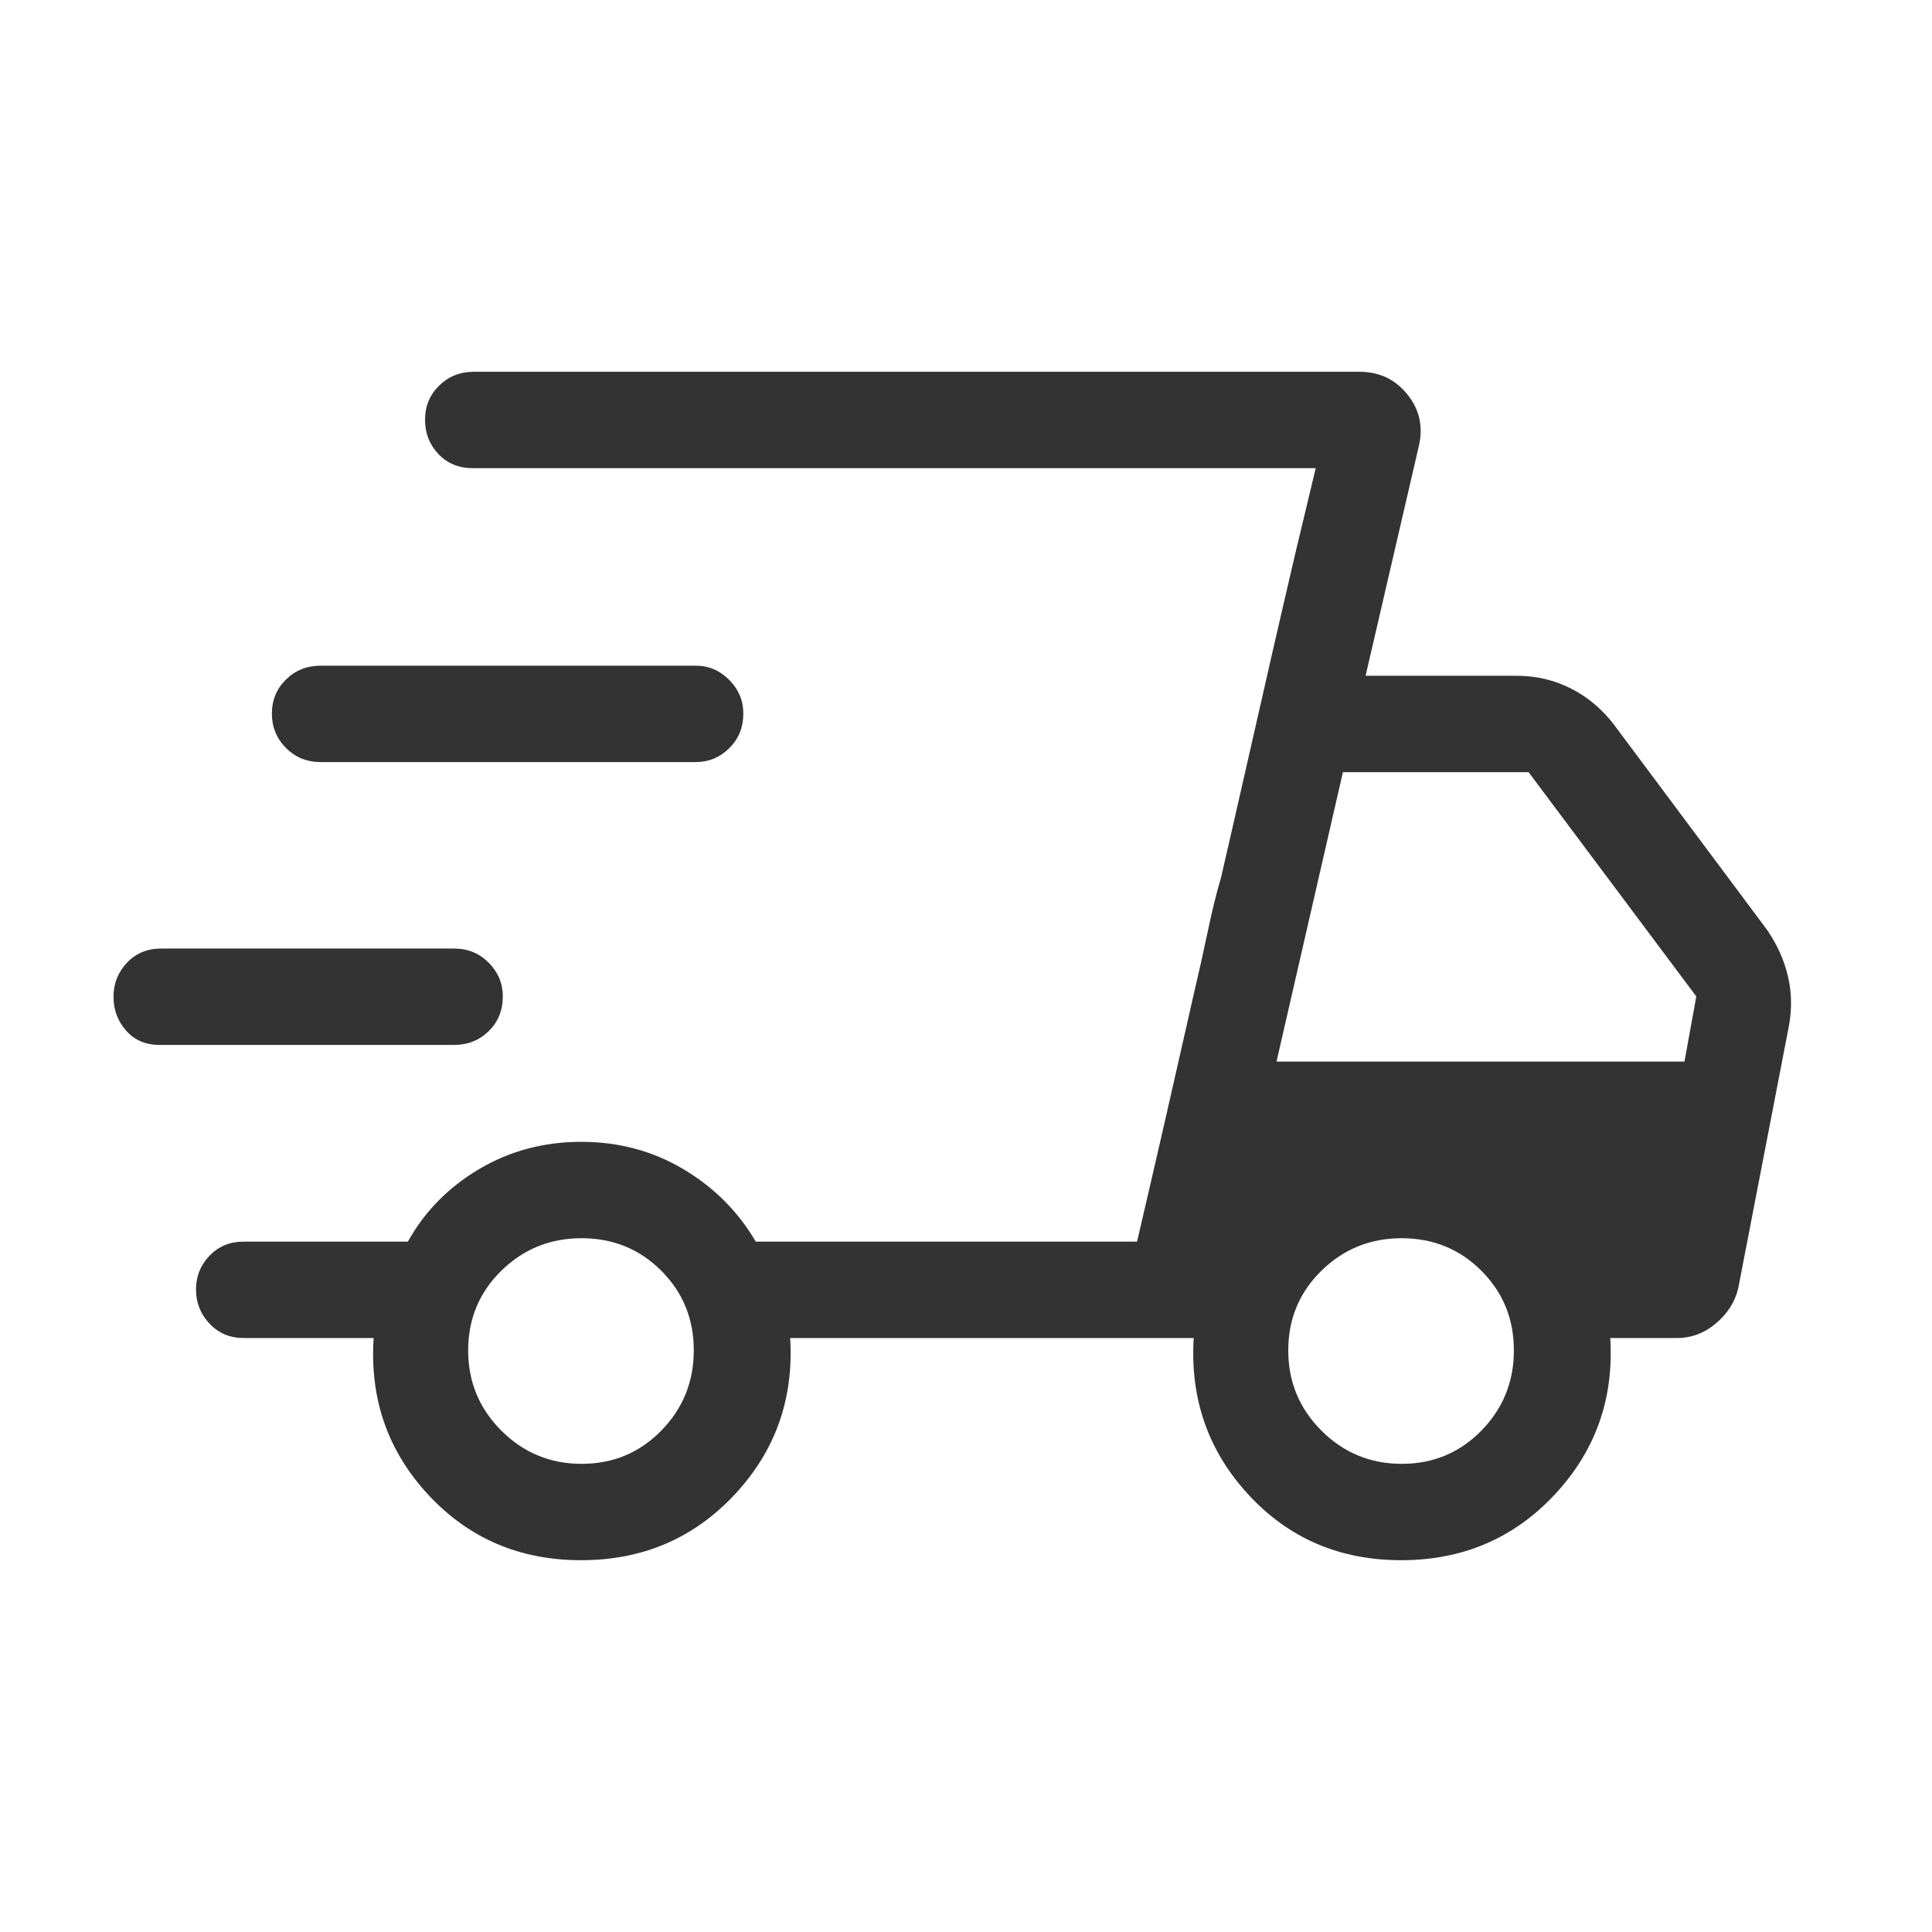
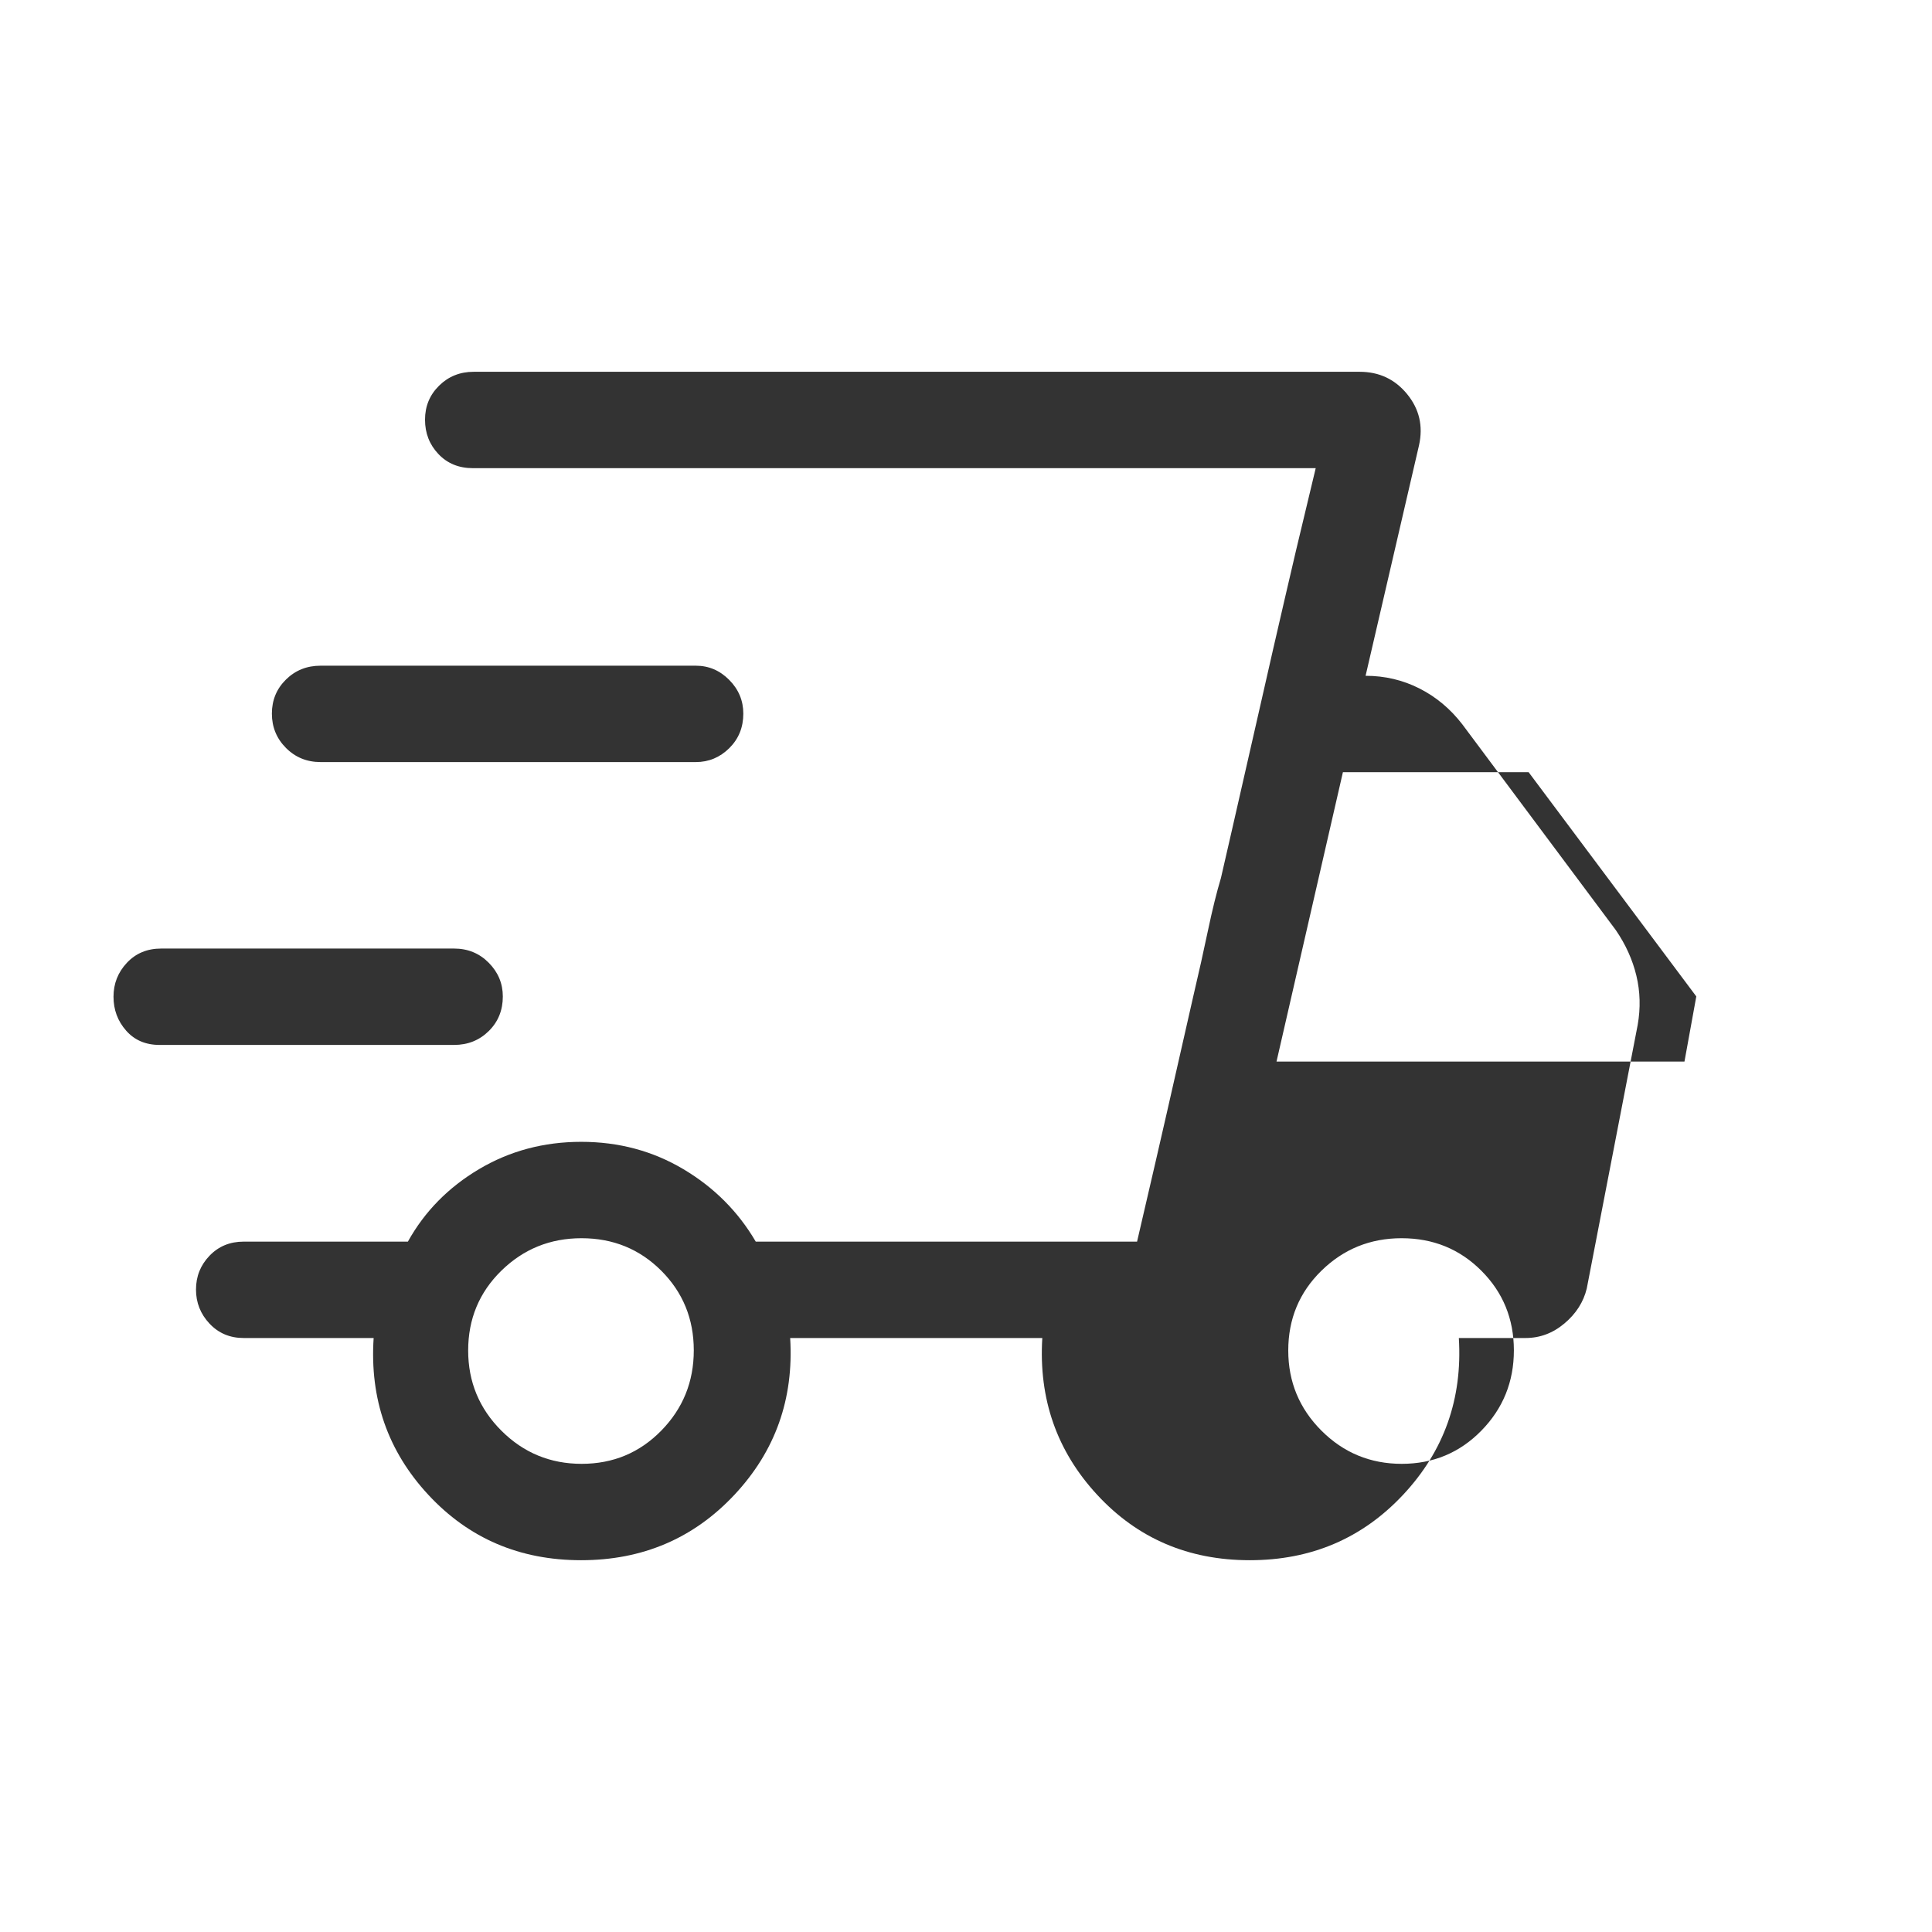
<svg xmlns="http://www.w3.org/2000/svg" fill="#333333" width="40px" viewBox="0 -960 960 960" height="40px">
-   <path d="M288.75-184.74q-45.76 0-75.92-32.5-30.15-32.49-27.17-77.91h-64.6q-10.23 0-16.95-7.15-6.72-7.14-6.72-16.93 0-9.8 6.72-16.8 6.72-7.01 16.95-7.01h81.61q12.47-22.43 35.35-36.01 22.88-13.58 50.79-13.58t50.75 13.58q22.84 13.58 35.97 36.01H565l88.77-384.33H234.99q-10.51 0-17.15-7.03-6.65-7.02-6.65-17.05 0-10.02 6.99-16.91 6.99-6.9 17.22-6.9h440.2q14.53 0 23.61 11.11 9.07 11.11 5.89 25.41L678.55-624.2h75.24q14.31 0 26.76 6.29 12.44 6.3 21.35 17.88l76.24 102.21q7.36 10.77 10.21 22.64 2.85 11.88.65 24.44l-25.31 131q-2.44 10.06-11.05 17.32-8.61 7.27-19.36 7.27h-33.15q2.78 45.35-27.68 77.88-30.45 32.53-76.22 32.53-45.77 0-75.81-32.5-30.05-32.49-27.27-77.91H392.63q2.78 45.35-27.67 77.88-30.45 32.53-76.21 32.53ZM634.29-432.5H837l5.88-32.38-83.33-111.44h-92.26l-33 143.82Zm-59.99 49.35 5.43-23.67q5.43-23.66 13.21-58.17 4.07-17.31 7.3-32.7 3.24-15.4 6.43-26.02l5.43-23.66q5.43-23.66 13.19-57.89 7.75-34.24 13.26-57.91l5.52-23.68 9.7-40.52L565-343.04l9.3-40.11ZM79.28-440.78q-10.34 0-16.61-7.11t-6.27-16.85q0-9.75 6.64-16.84t17.04-7.09h145.56q10.23 0 17.22 7.07 6.99 7.06 6.99 16.75 0 10.29-6.99 17.18-6.99 6.89-17.22 6.89H79.28Zm80.03-140.55q-10.23 0-17.22-7.03-6.99-7.03-6.99-17.05 0-10.03 6.99-16.92 6.99-6.89 17.22-6.89h186.45q9.59 0 16.59 7.07 7 7.06 7 16.75 0 10.28-7 17.18-7 6.89-16.59 6.89H159.31Zm129.71 348.7q23.4 0 39.56-16.49 16.16-16.5 16.16-39.9t-16.14-39.56q-16.15-16.16-39.65-16.16-23.33 0-39.83 16.14-16.49 16.15-16.49 39.65 0 23.33 16.49 39.83 16.5 16.49 39.9 16.49Zm407.5 0q23.4 0 39.56-16.49 16.16-16.5 16.16-39.9t-16.15-39.56q-16.14-16.16-39.64-16.16-23.33 0-39.83 16.14-16.49 16.15-16.49 39.65 0 23.33 16.49 39.83 16.5 16.49 39.9 16.49Z" />
+   <path d="M288.75-184.74q-45.76 0-75.92-32.5-30.15-32.49-27.17-77.91h-64.6q-10.23 0-16.95-7.15-6.72-7.14-6.72-16.93 0-9.8 6.72-16.8 6.72-7.01 16.95-7.01h81.61q12.47-22.43 35.35-36.01 22.88-13.58 50.79-13.58t50.75 13.58q22.84 13.58 35.97 36.01H565l88.77-384.33H234.99q-10.51 0-17.15-7.03-6.65-7.02-6.65-17.05 0-10.02 6.99-16.91 6.99-6.9 17.22-6.9h440.2q14.53 0 23.61 11.11 9.07 11.11 5.89 25.41L678.55-624.2q14.31 0 26.76 6.29 12.44 6.3 21.35 17.88l76.24 102.21q7.36 10.77 10.21 22.64 2.85 11.88.65 24.44l-25.31 131q-2.44 10.06-11.05 17.32-8.61 7.27-19.36 7.27h-33.15q2.78 45.35-27.68 77.88-30.45 32.53-76.22 32.53-45.77 0-75.81-32.5-30.05-32.49-27.27-77.91H392.63q2.78 45.35-27.67 77.88-30.45 32.53-76.21 32.53ZM634.29-432.5H837l5.88-32.38-83.33-111.44h-92.26l-33 143.82Zm-59.99 49.35 5.43-23.67q5.43-23.66 13.21-58.17 4.07-17.31 7.3-32.7 3.24-15.4 6.43-26.02l5.43-23.66q5.43-23.66 13.19-57.89 7.75-34.24 13.26-57.91l5.52-23.68 9.7-40.52L565-343.04l9.3-40.11ZM79.28-440.78q-10.34 0-16.61-7.11t-6.27-16.85q0-9.75 6.64-16.84t17.04-7.09h145.56q10.23 0 17.22 7.07 6.99 7.06 6.99 16.75 0 10.29-6.99 17.18-6.99 6.89-17.22 6.89H79.28Zm80.03-140.55q-10.23 0-17.22-7.03-6.99-7.03-6.99-17.05 0-10.03 6.99-16.92 6.99-6.89 17.22-6.89h186.45q9.59 0 16.59 7.07 7 7.06 7 16.75 0 10.28-7 17.18-7 6.89-16.59 6.89H159.31Zm129.71 348.7q23.4 0 39.56-16.49 16.16-16.5 16.16-39.9t-16.14-39.56q-16.15-16.16-39.65-16.16-23.33 0-39.83 16.14-16.49 16.15-16.49 39.65 0 23.33 16.49 39.83 16.5 16.49 39.9 16.49Zm407.5 0q23.4 0 39.56-16.49 16.16-16.5 16.16-39.9t-16.15-39.56q-16.14-16.16-39.64-16.16-23.33 0-39.83 16.14-16.49 16.15-16.49 39.65 0 23.33 16.49 39.83 16.5 16.49 39.9 16.49Z" />
</svg>